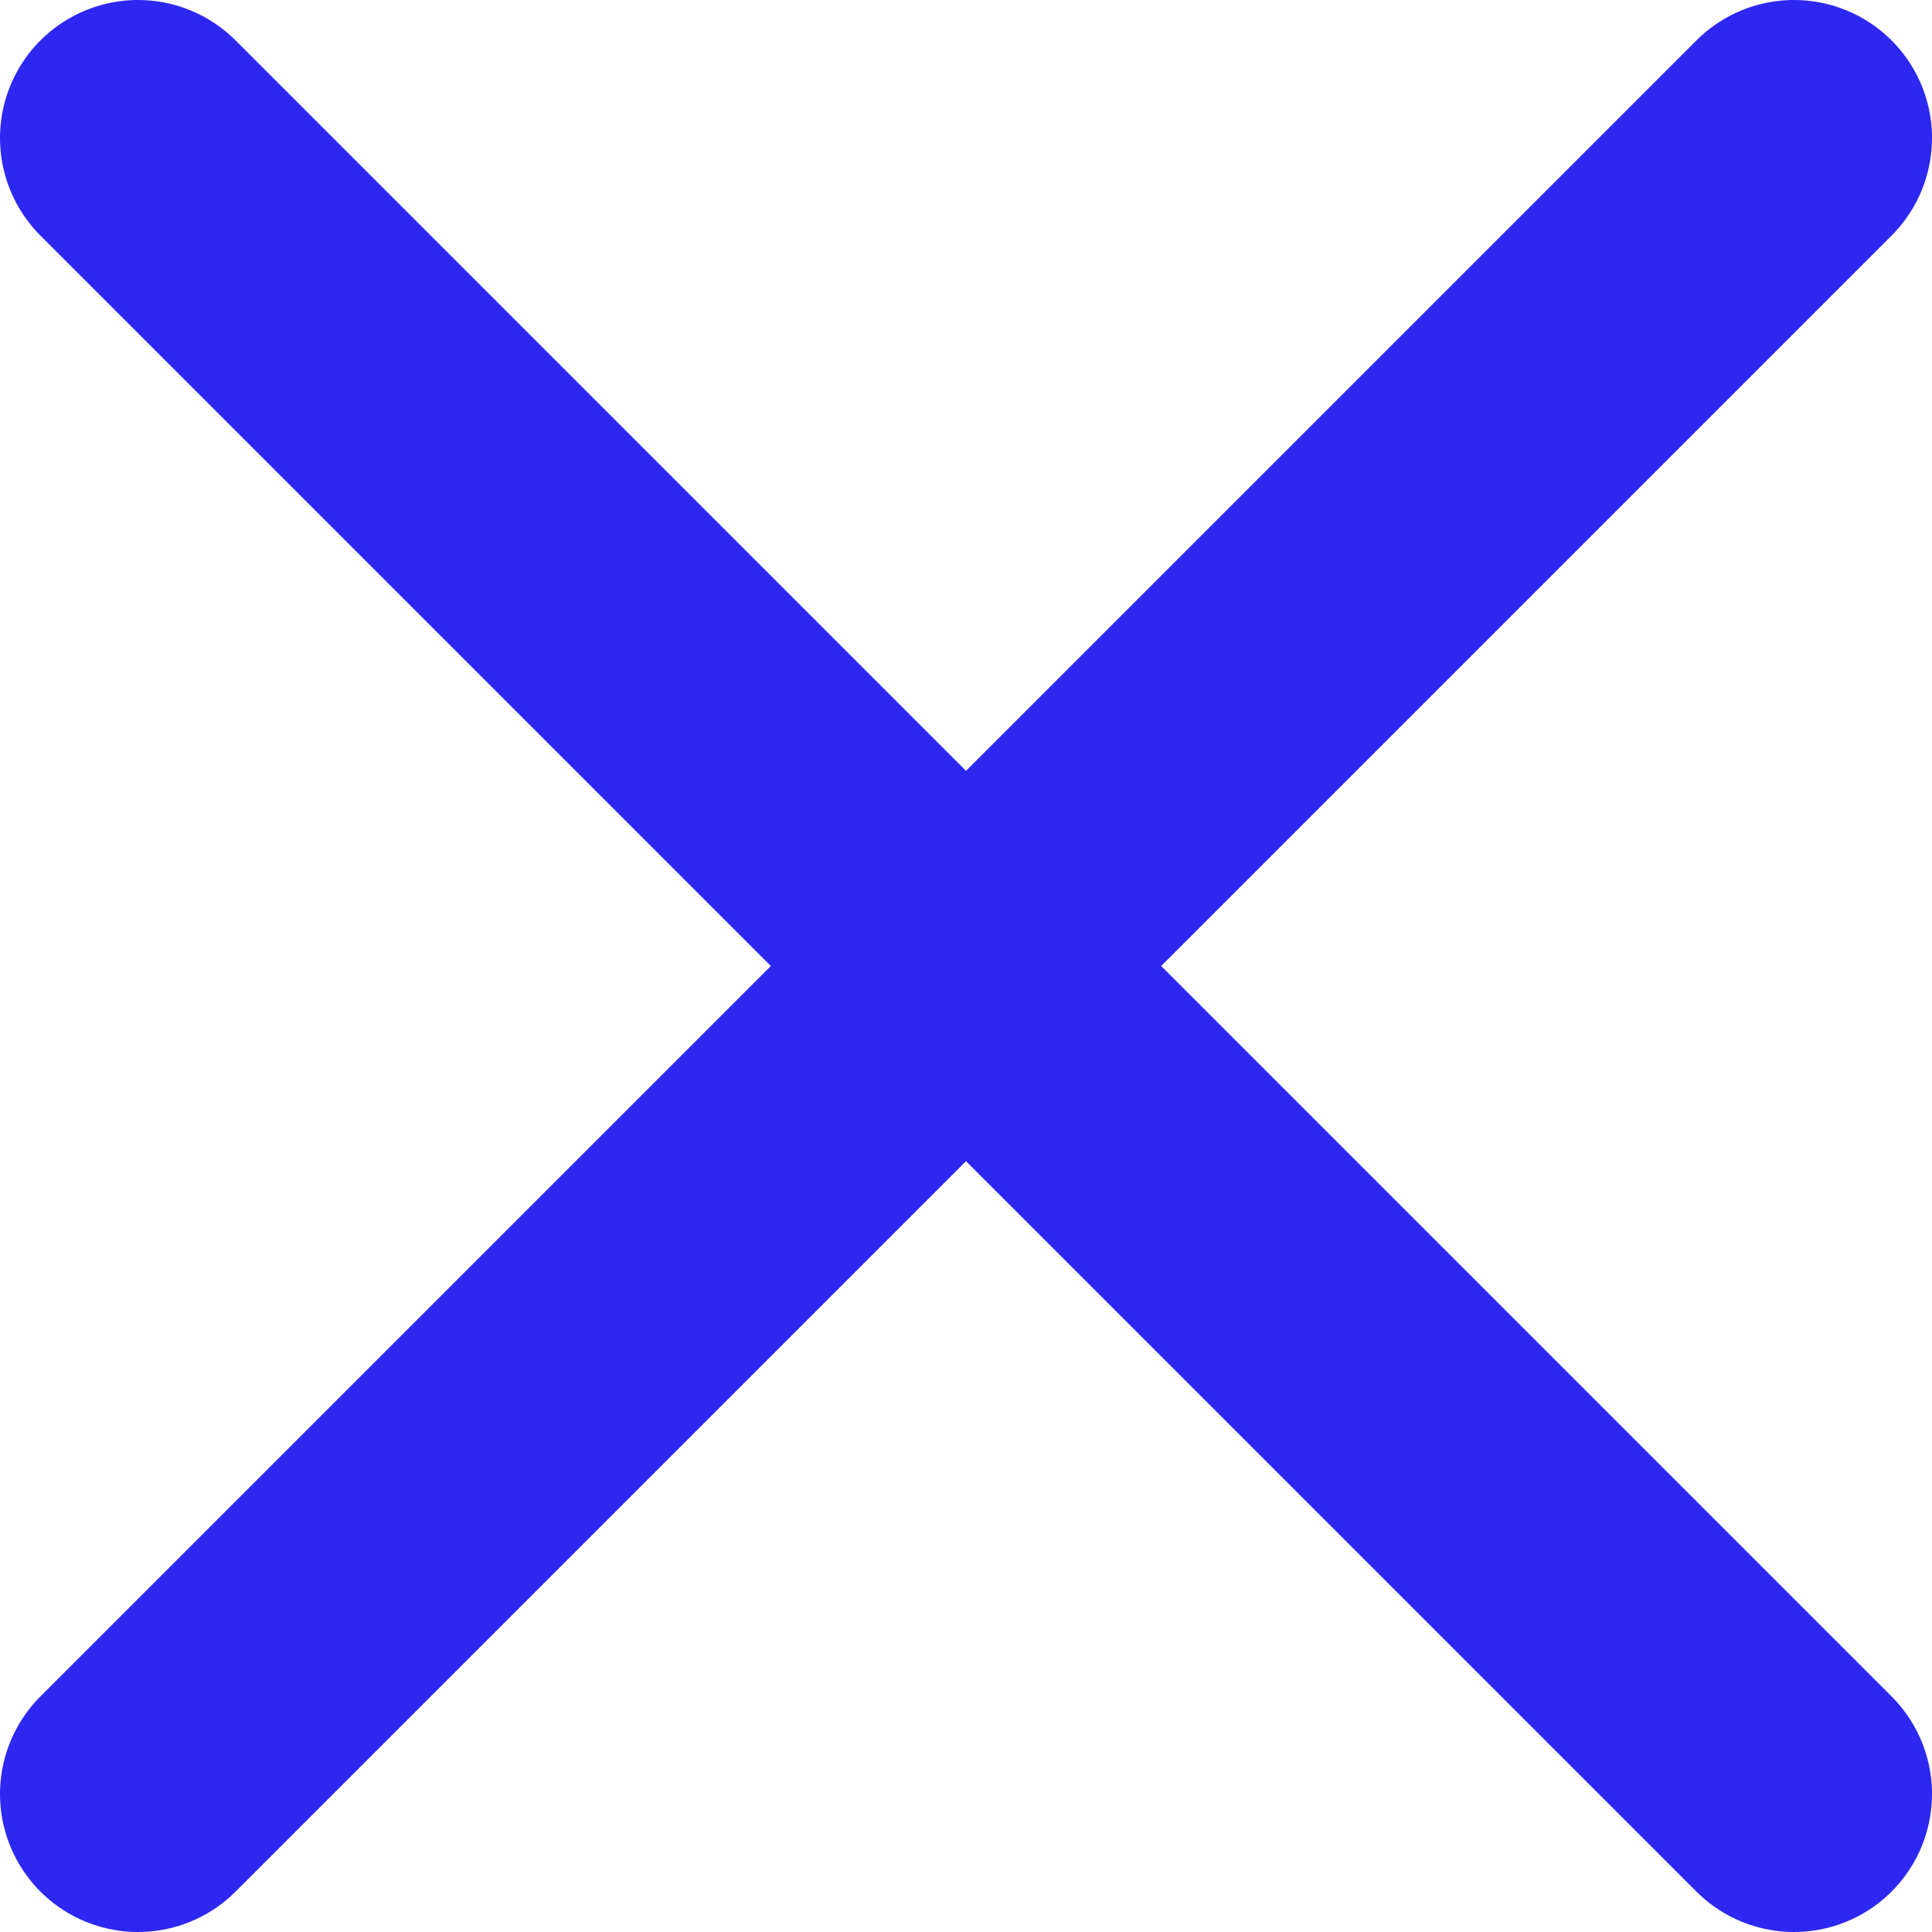
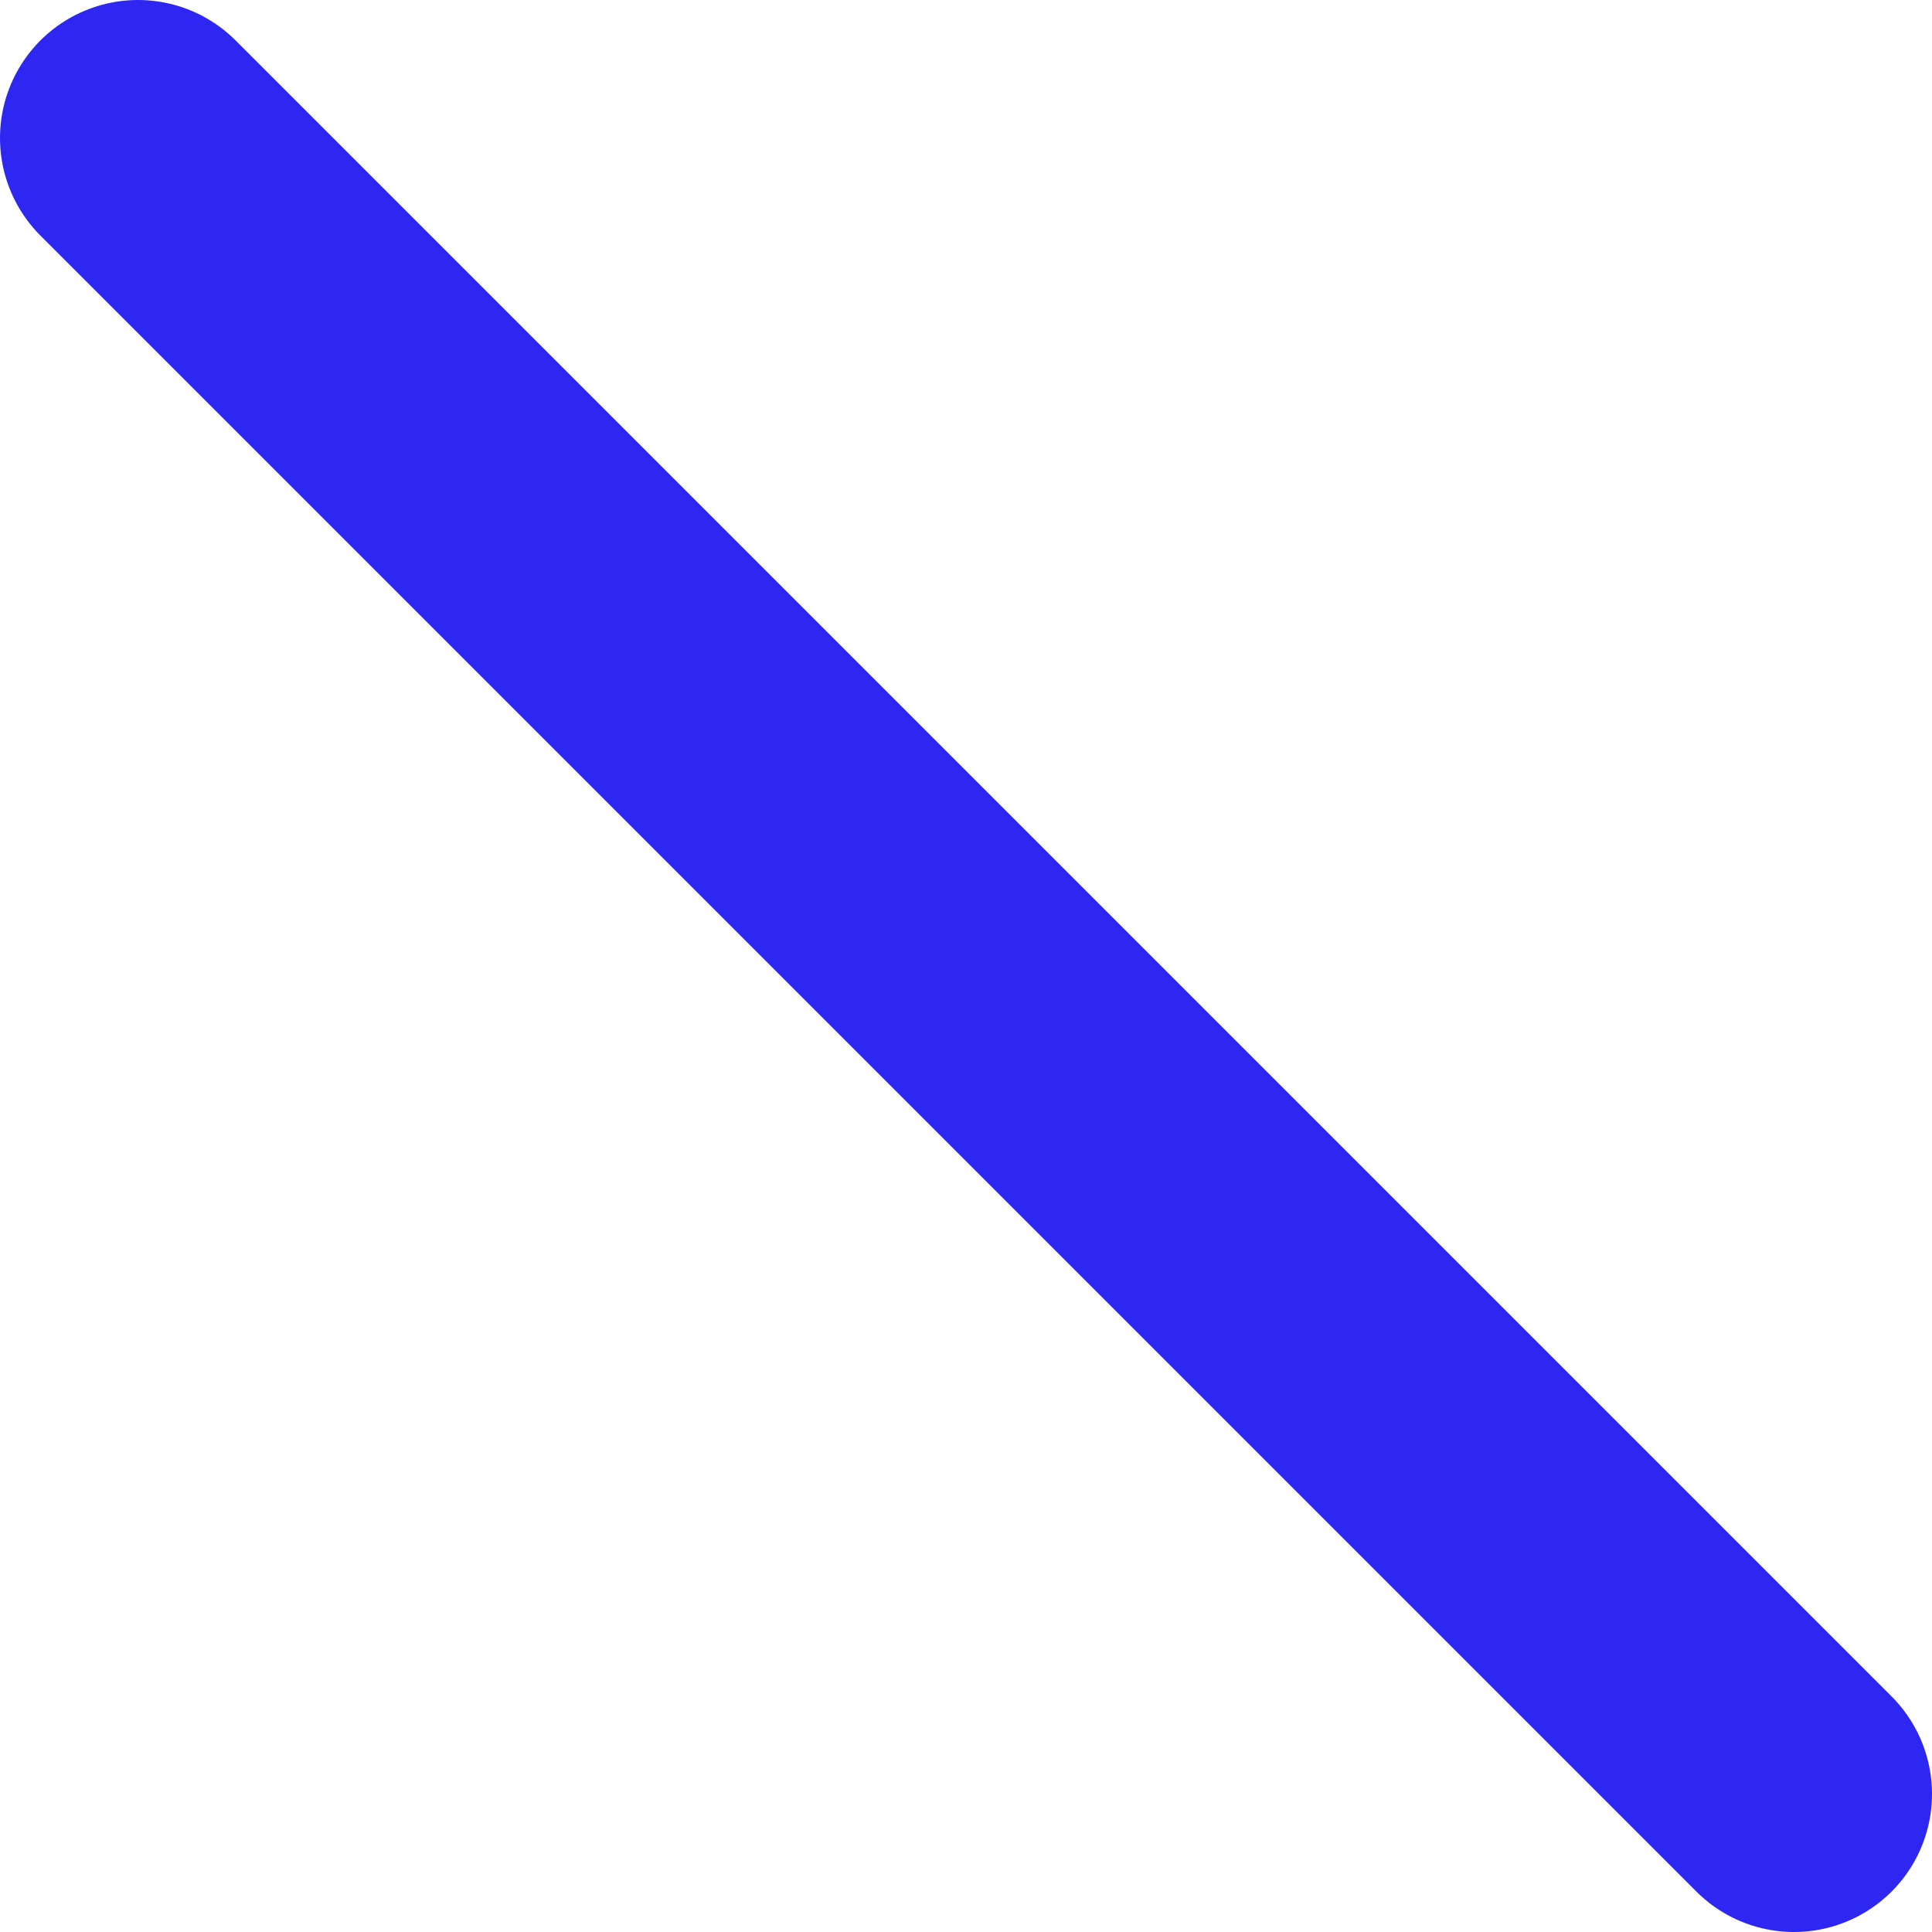
<svg xmlns="http://www.w3.org/2000/svg" width="28" height="28" viewBox="0 0 28 28" fill="none">
-   <path d="M2 26L26 2M2 2L26 26" stroke="#2E27F2" stroke-width="4" stroke-linecap="round" stroke-linejoin="round" />
+   <path d="M2 26M2 2L26 26" stroke="#2E27F2" stroke-width="4" stroke-linecap="round" stroke-linejoin="round" />
</svg>